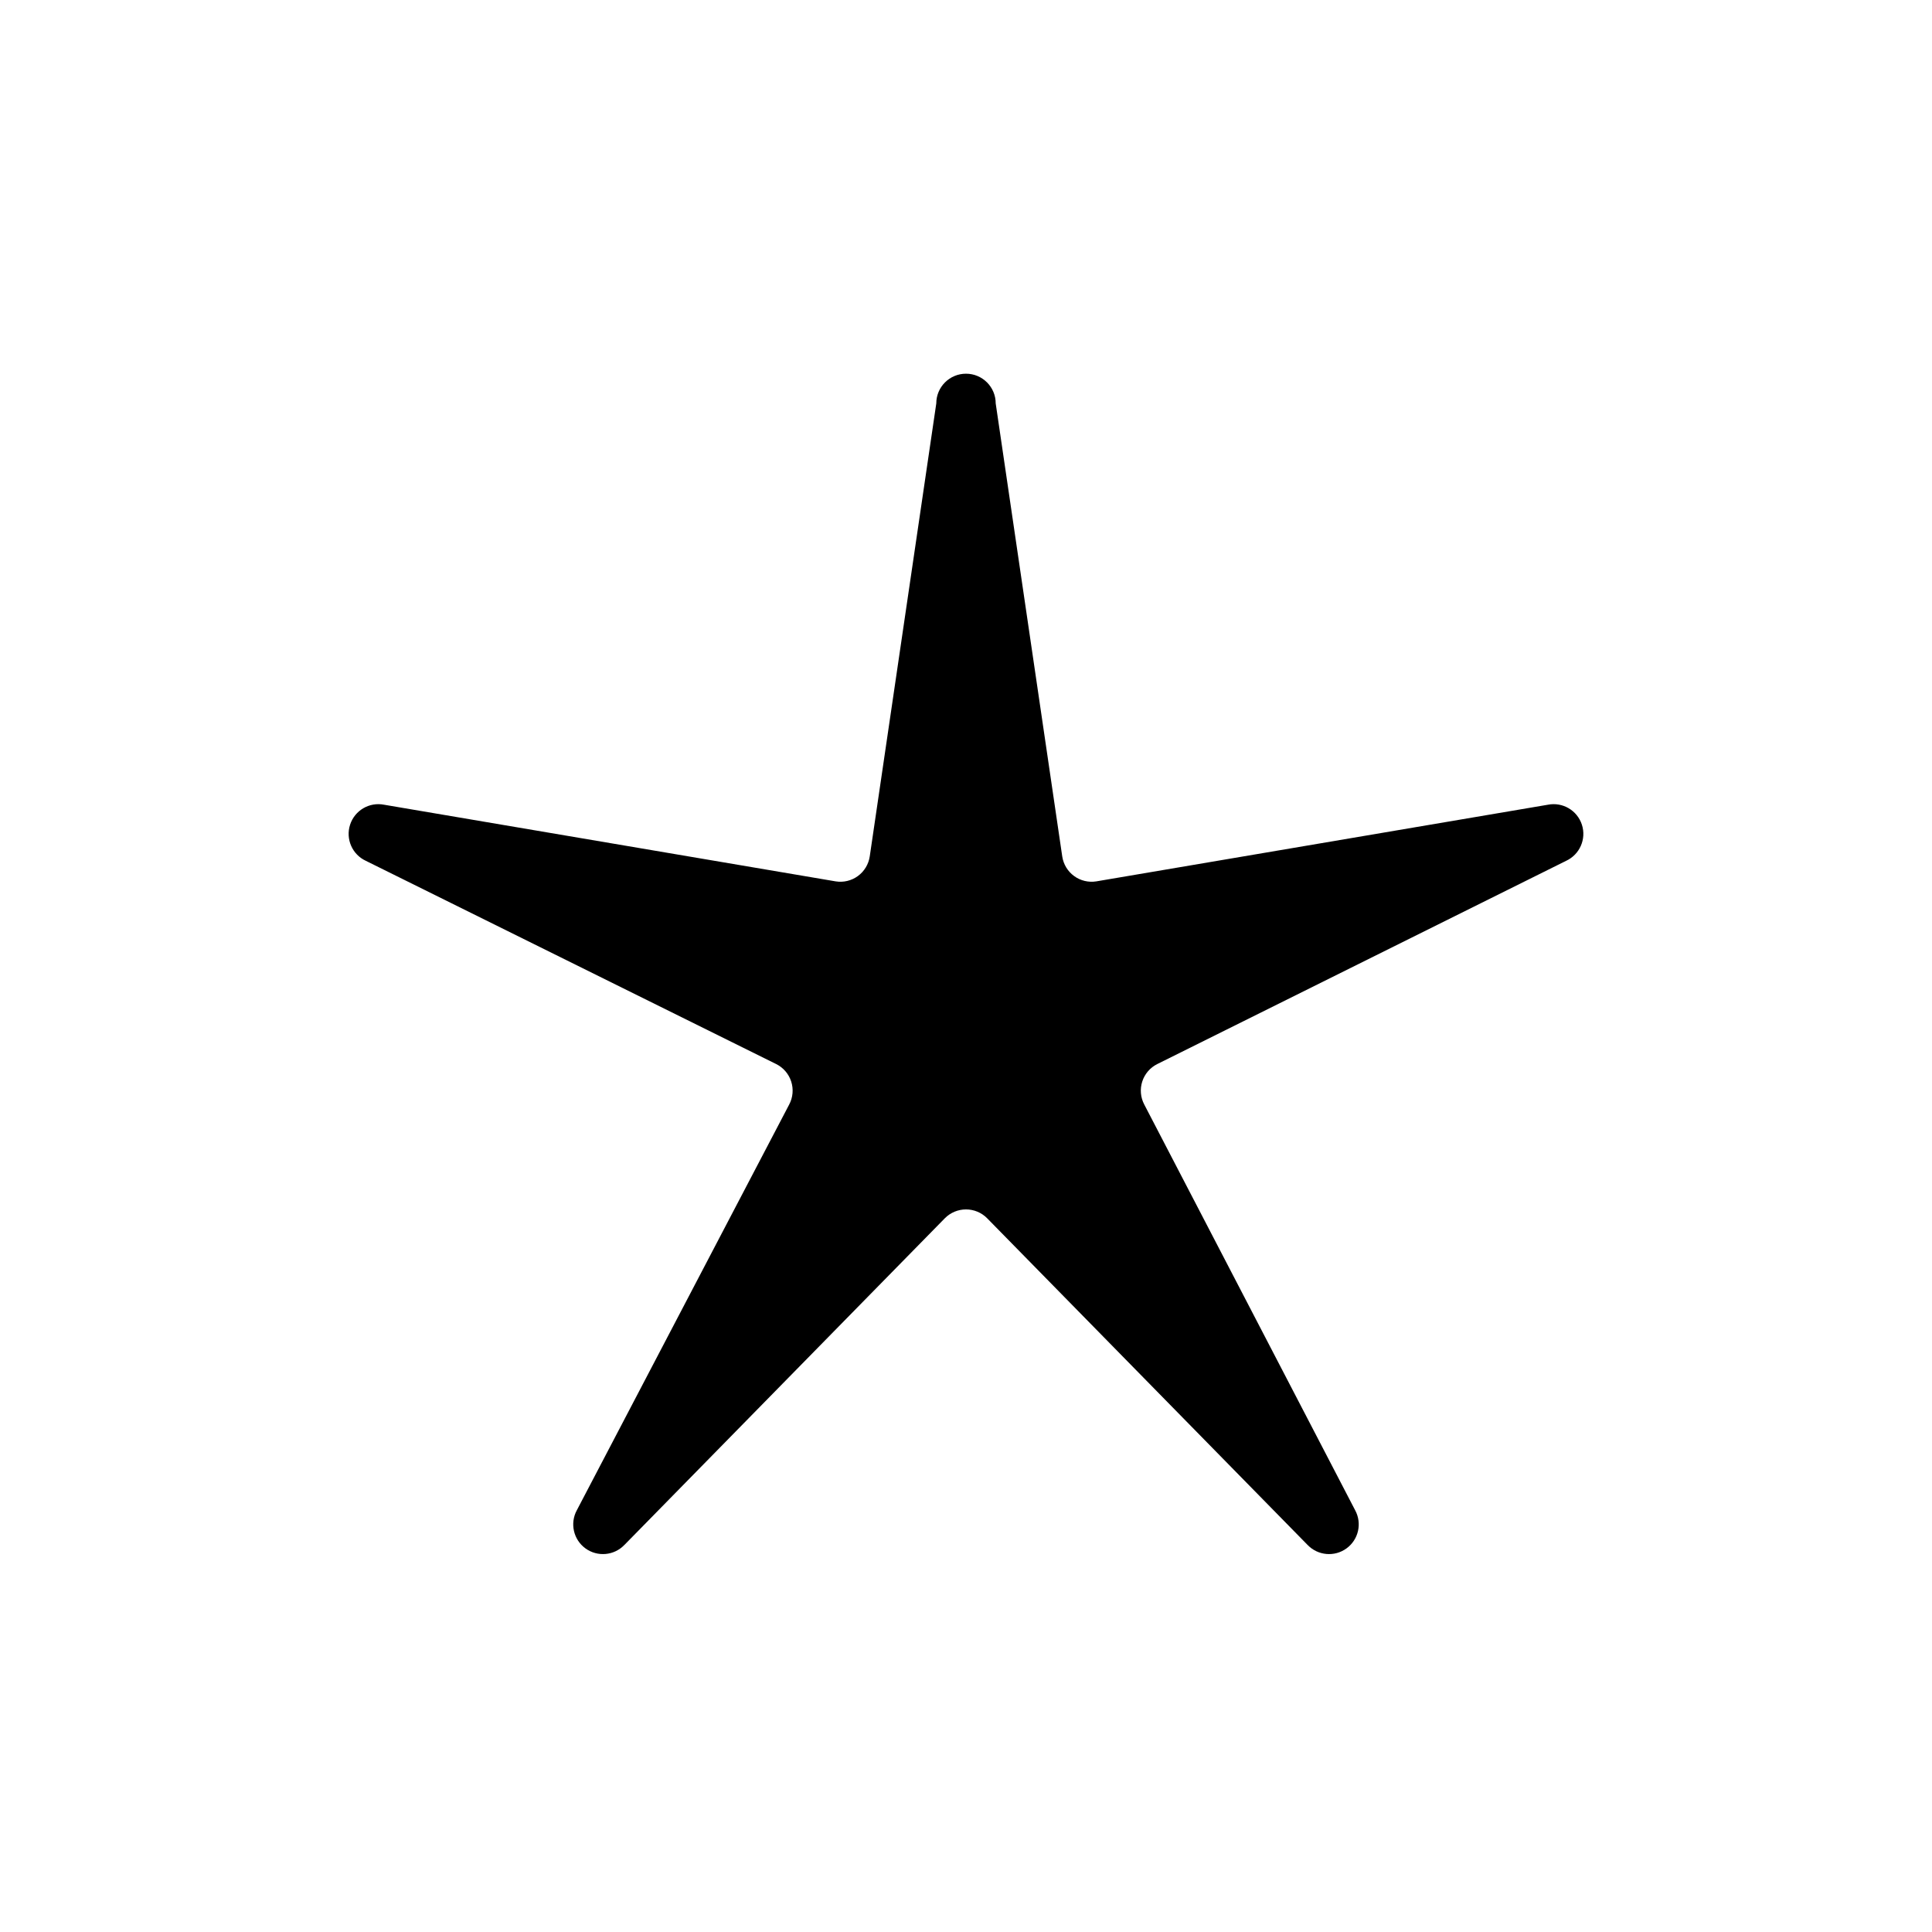
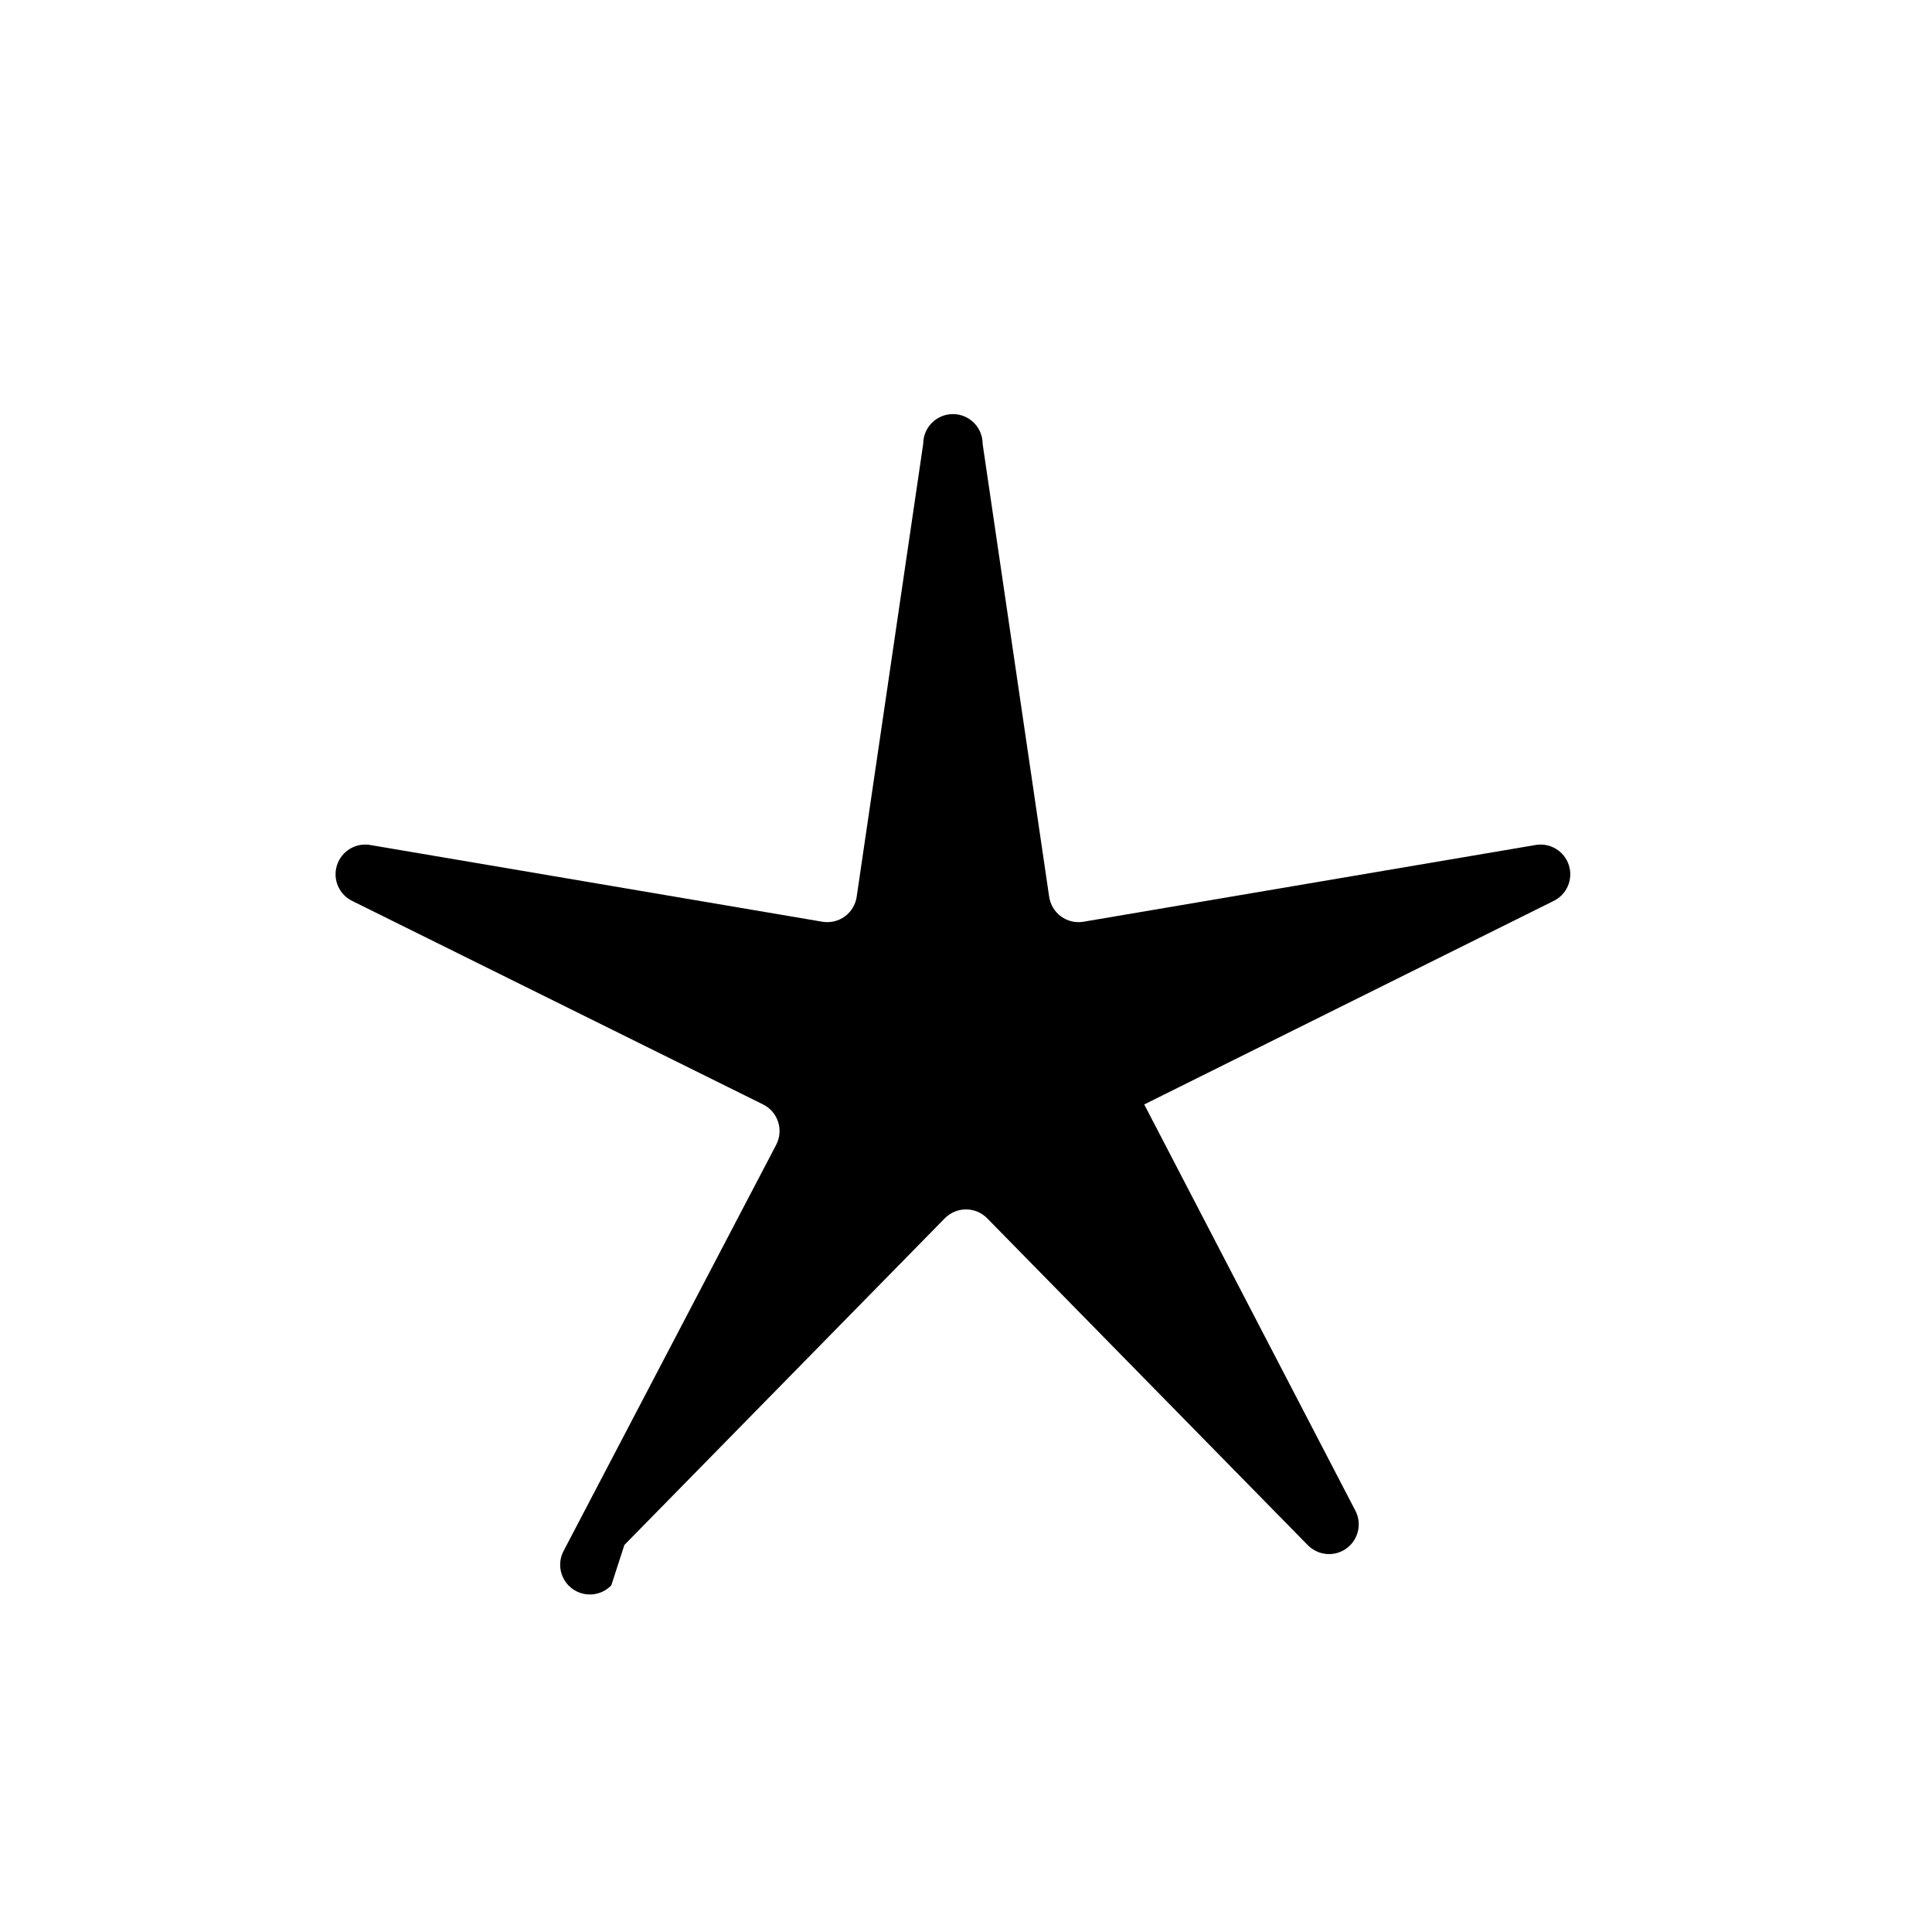
<svg xmlns="http://www.w3.org/2000/svg" fill="#000000" width="800px" height="800px" version="1.1" viewBox="144 144 512 512">
-   <path d="m309.47 553.43 84.938-86.594h0.004c1.477-1.492 3.488-2.328 5.59-2.328 2.098 0 4.109 0.836 5.586 2.328l84.938 86.594h0.004c2.731 2.844 7.141 3.227 10.324 0.902 3.184-2.328 4.152-6.648 2.269-10.113l-55.891-107.53c-0.984-1.875-1.172-4.066-0.52-6.082 0.652-2.016 2.086-3.684 3.984-4.625l108.32-53.844c3.625-1.664 5.434-5.777 4.207-9.574-1.223-3.793-5.094-6.074-9.008-5.305l-119.66 20.309h0.004c-2.082 0.34-4.211-0.168-5.91-1.41-1.703-1.246-2.836-3.117-3.144-5.203l-17.633-120.05c0-4.348-3.523-7.871-7.871-7.871s-7.875 3.523-7.875 7.871l-17.633 120.05c-0.309 2.086-1.441 3.957-3.141 5.203-1.703 1.242-3.832 1.75-5.91 1.41l-119.66-20.309c-3.914-0.77-7.781 1.512-9.008 5.305-1.223 3.797 0.582 7.91 4.207 9.574l108.71 53.844c1.898 0.941 3.332 2.609 3.984 4.625 0.652 2.016 0.465 4.207-0.52 6.082l-56.285 107.53c-1.883 3.465-0.91 7.785 2.269 10.113 3.184 2.324 7.594 1.941 10.324-0.902z" />
+   <path d="m309.47 553.43 84.938-86.594h0.004c1.477-1.492 3.488-2.328 5.59-2.328 2.098 0 4.109 0.836 5.586 2.328l84.938 86.594h0.004c2.731 2.844 7.141 3.227 10.324 0.902 3.184-2.328 4.152-6.648 2.269-10.113l-55.891-107.53l108.32-53.844c3.625-1.664 5.434-5.777 4.207-9.574-1.223-3.793-5.094-6.074-9.008-5.305l-119.66 20.309h0.004c-2.082 0.34-4.211-0.168-5.91-1.41-1.703-1.246-2.836-3.117-3.144-5.203l-17.633-120.05c0-4.348-3.523-7.871-7.871-7.871s-7.875 3.523-7.875 7.871l-17.633 120.05c-0.309 2.086-1.441 3.957-3.141 5.203-1.703 1.242-3.832 1.75-5.91 1.41l-119.66-20.309c-3.914-0.77-7.781 1.512-9.008 5.305-1.223 3.797 0.582 7.91 4.207 9.574l108.71 53.844c1.898 0.941 3.332 2.609 3.984 4.625 0.652 2.016 0.465 4.207-0.52 6.082l-56.285 107.53c-1.883 3.465-0.91 7.785 2.269 10.113 3.184 2.324 7.594 1.941 10.324-0.902z" />
</svg>